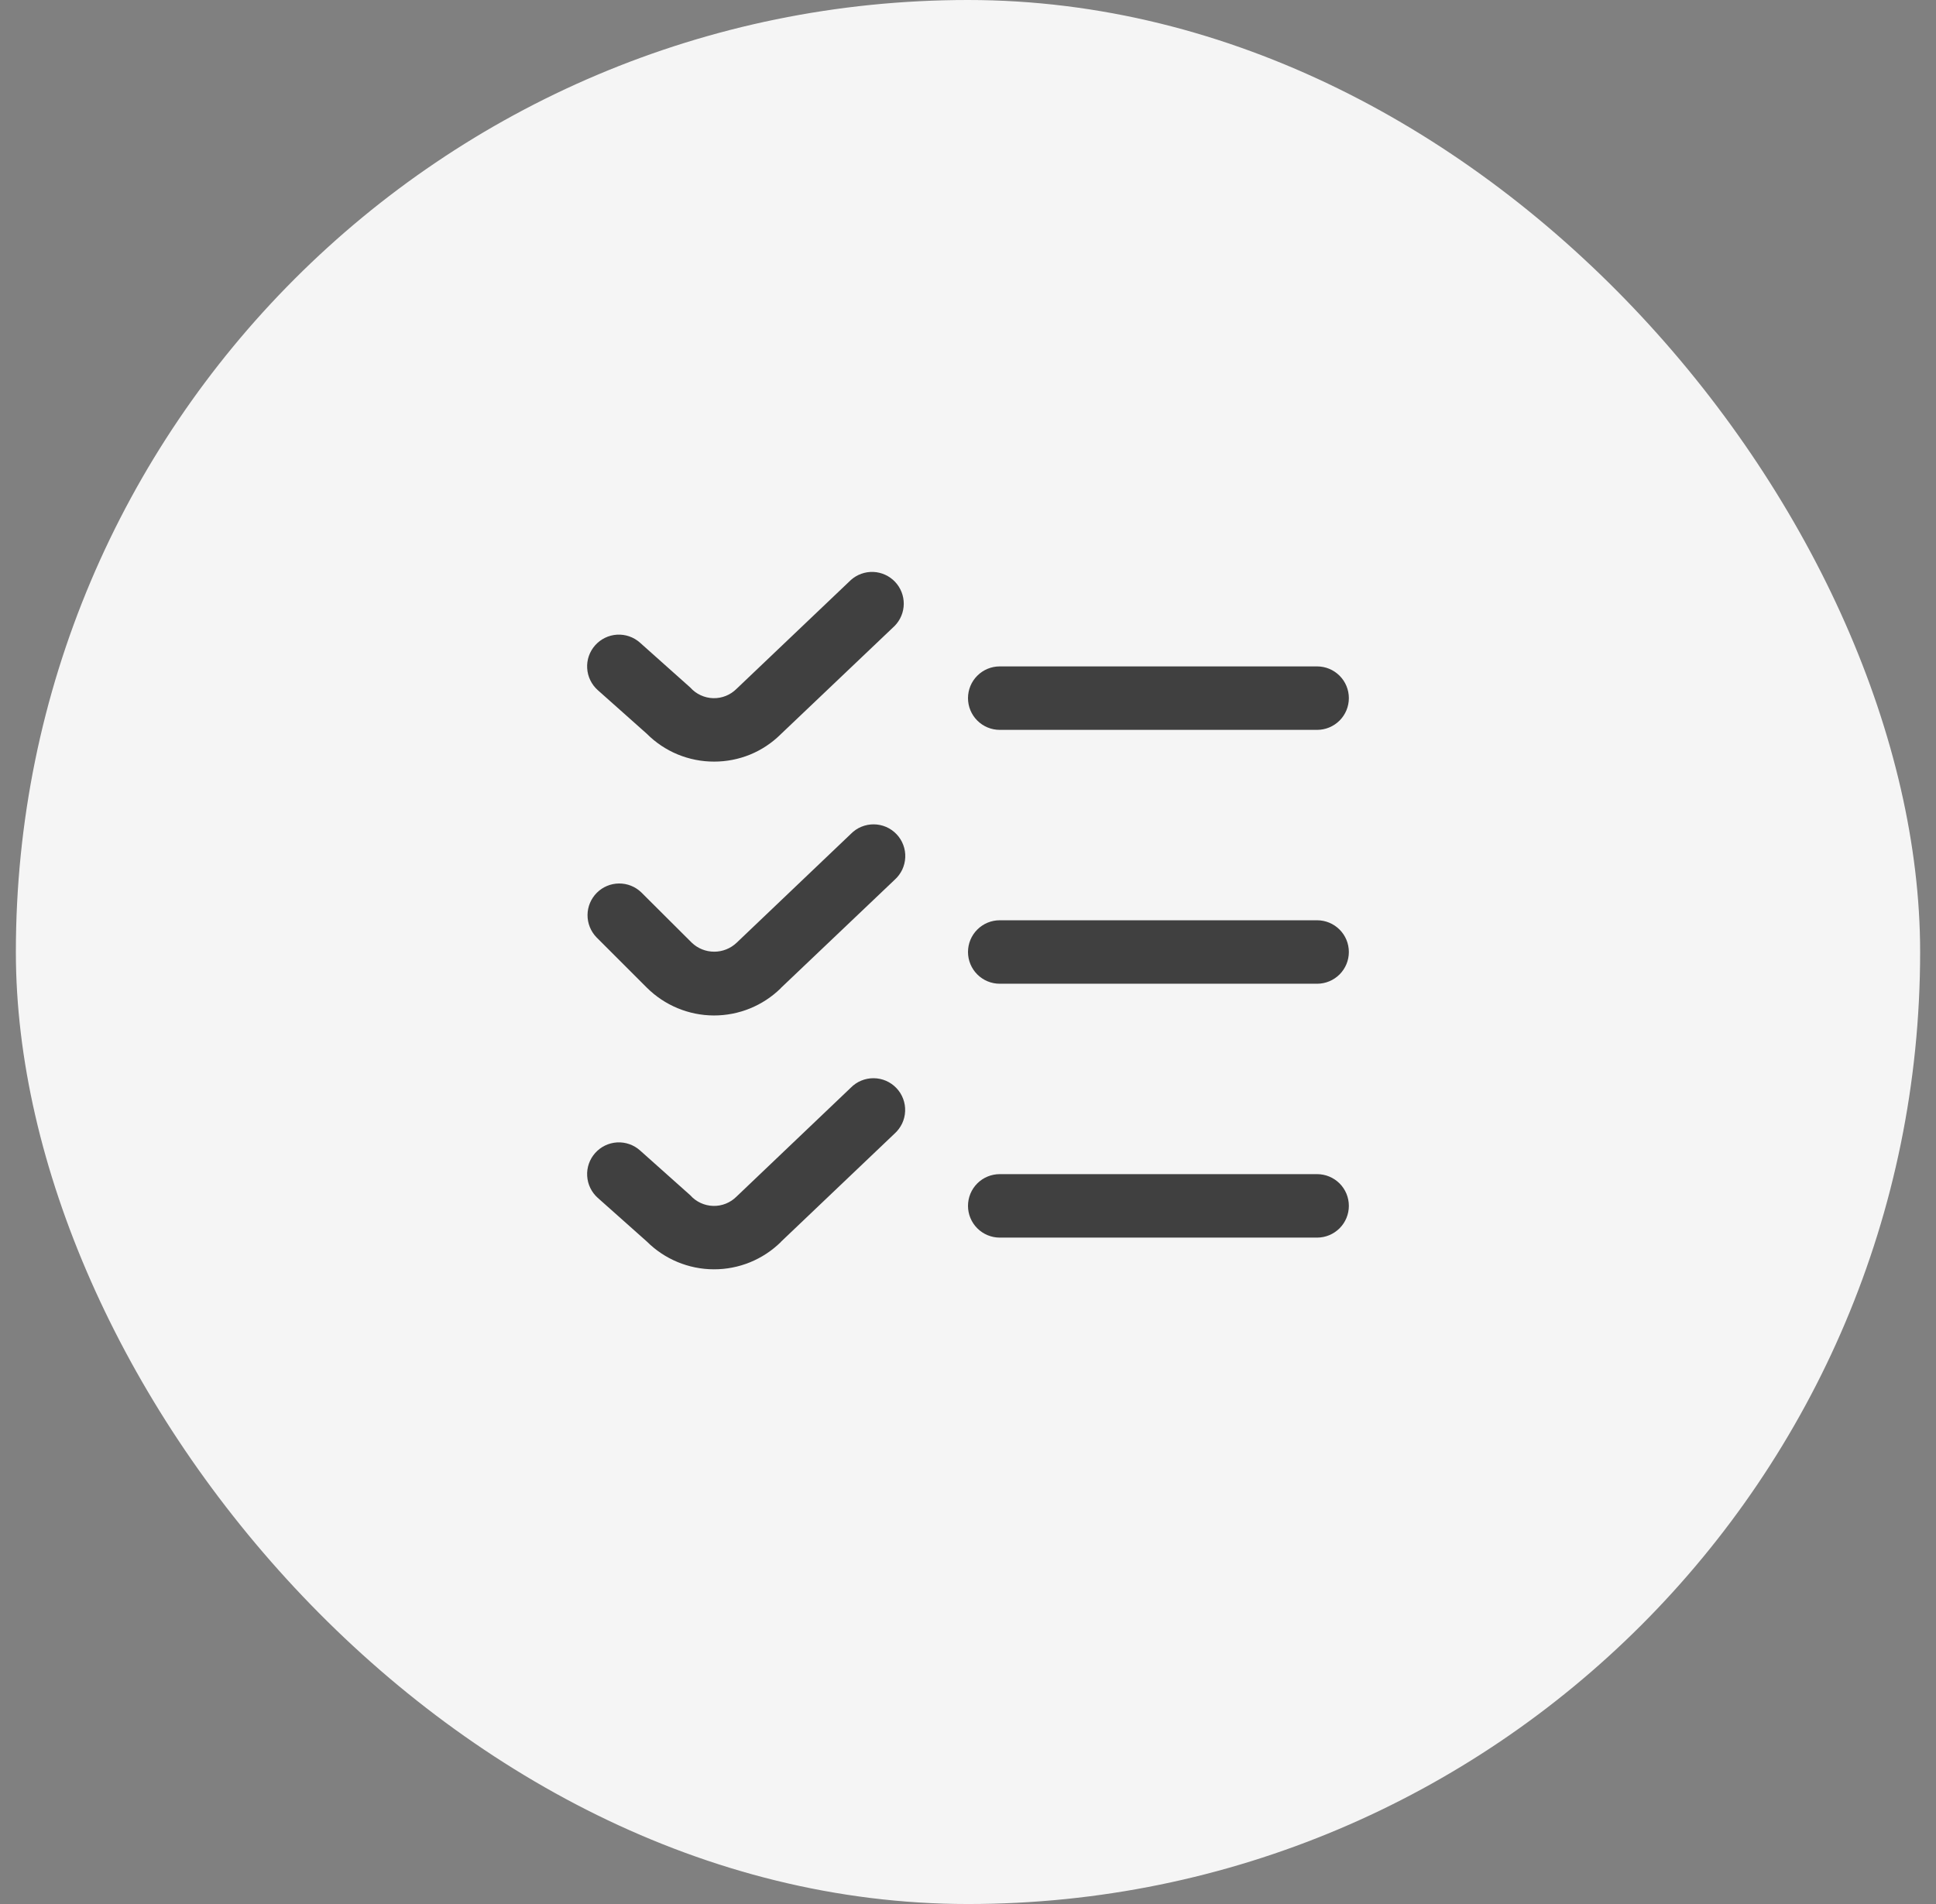
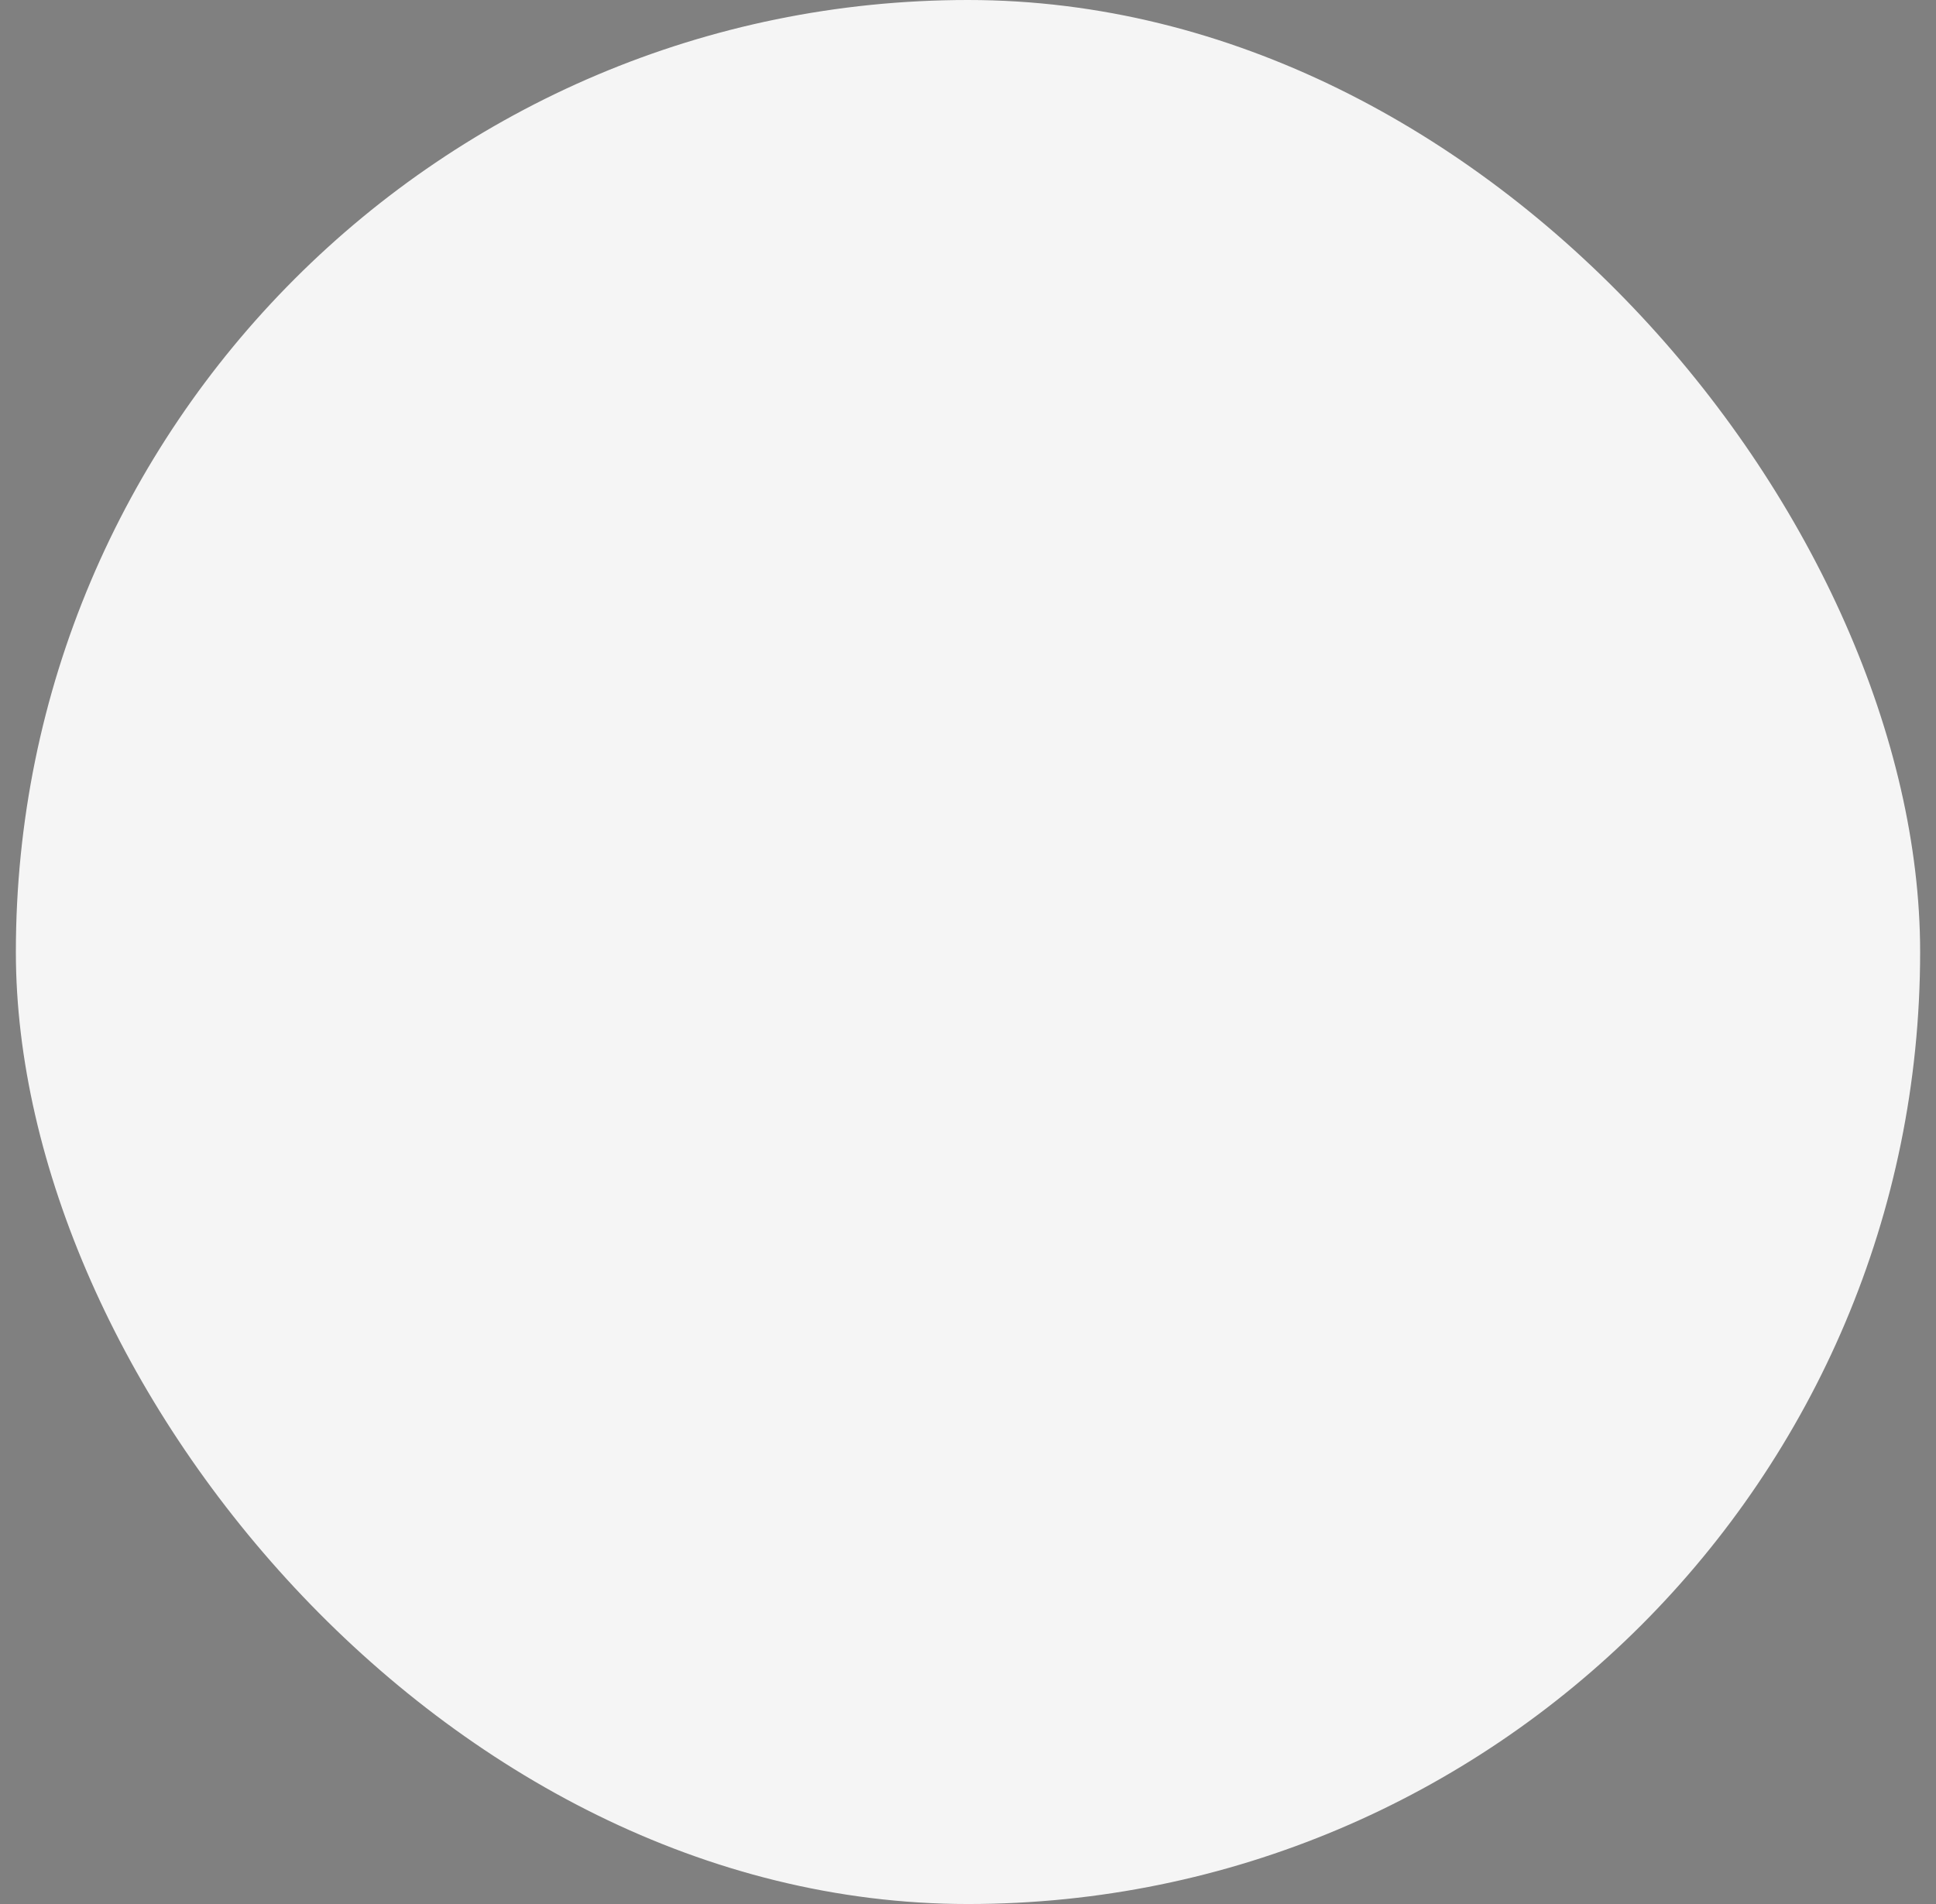
<svg xmlns="http://www.w3.org/2000/svg" width="61" height="60" viewBox="0 0 61 60" fill="none">
  <rect x="0" y="0" width="61" height="60" fill="#808080" stroke="none" />
  <rect x="0.5" width="60" height="60" rx="30" fill="#F5F5F5" />
  <g clip-path="url(#clip0_5194_41518)">
-     <path d="M22.5 24C22.106 24.001 21.715 23.923 21.351 23.773C20.986 23.622 20.656 23.4 20.378 23.121L18.834 21.747C18.636 21.57 18.516 21.322 18.501 21.057C18.485 20.792 18.576 20.532 18.753 20.334C18.929 20.136 19.177 20.016 19.442 20C19.707 19.985 19.968 20.076 20.166 20.253L21.751 21.667C21.841 21.768 21.952 21.851 22.076 21.908C22.2 21.966 22.334 21.997 22.47 22.001C22.607 22.005 22.742 21.981 22.869 21.93C22.996 21.879 23.111 21.803 23.207 21.707L26.811 18.276C27.005 18.103 27.258 18.013 27.517 18.023C27.776 18.034 28.021 18.145 28.2 18.333C28.379 18.521 28.478 18.771 28.476 19.031C28.474 19.29 28.371 19.539 28.189 19.724L24.6 23.138C24.324 23.412 23.996 23.63 23.636 23.778C23.275 23.925 22.889 24.001 22.5 24ZM42.5 22C42.5 21.734 42.395 21.48 42.207 21.293C42.019 21.105 41.765 21 41.5 21H31.5C31.235 21 30.98 21.105 30.793 21.293C30.605 21.48 30.5 21.734 30.5 22C30.5 22.265 30.605 22.519 30.793 22.707C30.98 22.894 31.235 23 31.5 23H41.5C41.765 23 42.019 22.894 42.207 22.707C42.395 22.519 42.5 22.265 42.5 22ZM24.6 31.138L28.189 27.724C28.289 27.634 28.37 27.526 28.428 27.405C28.485 27.284 28.517 27.152 28.523 27.018C28.529 26.884 28.507 26.75 28.46 26.625C28.413 26.499 28.341 26.384 28.248 26.287C28.156 26.19 28.045 26.113 27.922 26.059C27.799 26.006 27.666 25.978 27.532 25.977C27.398 25.976 27.265 26.002 27.141 26.053C27.017 26.104 26.905 26.18 26.811 26.276L23.211 29.707C23.02 29.889 22.767 29.99 22.504 29.99C22.24 29.99 21.987 29.889 21.797 29.707L20.207 28.122C20.018 27.939 19.766 27.839 19.503 27.841C19.241 27.843 18.99 27.948 18.805 28.134C18.62 28.319 18.514 28.57 18.512 28.832C18.51 29.094 18.611 29.347 18.793 29.536L20.378 31.121C20.938 31.68 21.696 31.996 22.487 32C23.279 32.003 24.04 31.693 24.604 31.138H24.6ZM42.5 30C42.5 29.734 42.395 29.48 42.207 29.293C42.019 29.105 41.765 29 41.5 29H31.5C31.235 29 30.98 29.105 30.793 29.293C30.605 29.48 30.5 29.734 30.5 30C30.5 30.265 30.605 30.519 30.793 30.707C30.98 30.894 31.235 31 31.5 31H41.5C41.765 31 42.019 30.894 42.207 30.707C42.395 30.519 42.5 30.265 42.5 30ZM24.6 39.138L28.185 35.724C28.285 35.634 28.366 35.526 28.424 35.405C28.481 35.284 28.514 35.152 28.519 35.018C28.525 34.884 28.503 34.75 28.456 34.625C28.409 34.499 28.337 34.384 28.244 34.287C28.152 34.19 28.041 34.113 27.918 34.059C27.795 34.006 27.662 33.978 27.528 33.977C27.394 33.976 27.261 34.002 27.137 34.053C27.013 34.104 26.901 34.18 26.807 34.276L23.207 37.707C23.111 37.803 22.996 37.879 22.869 37.93C22.742 37.981 22.607 38.005 22.47 38.001C22.334 37.997 22.2 37.966 22.076 37.908C21.952 37.851 21.841 37.769 21.751 37.667L20.166 36.253C19.968 36.076 19.707 35.985 19.442 36C19.177 36.016 18.929 36.136 18.753 36.334C18.576 36.532 18.485 36.792 18.501 37.057C18.516 37.322 18.636 37.57 18.834 37.747L20.378 39.121C20.938 39.68 21.696 39.996 22.487 39.999C23.279 40.003 24.04 39.693 24.604 39.138H24.6ZM42.5 38C42.5 37.734 42.395 37.48 42.207 37.292C42.019 37.105 41.765 37 41.5 37H31.5C31.235 37 30.98 37.105 30.793 37.292C30.605 37.48 30.5 37.734 30.5 38C30.5 38.265 30.605 38.519 30.793 38.707C30.98 38.894 31.235 39 31.5 39H41.5C41.765 39 42.019 38.894 42.207 38.707C42.395 38.519 42.5 38.265 42.5 38Z" fill="#404040" />
-   </g>
+     </g>
  <defs>
    <clipPath id="clip0_5194_41518">
      <rect width="24" height="24" fill="white" transform="translate(18.5 18)" />
    </clipPath>
  </defs>
</svg>